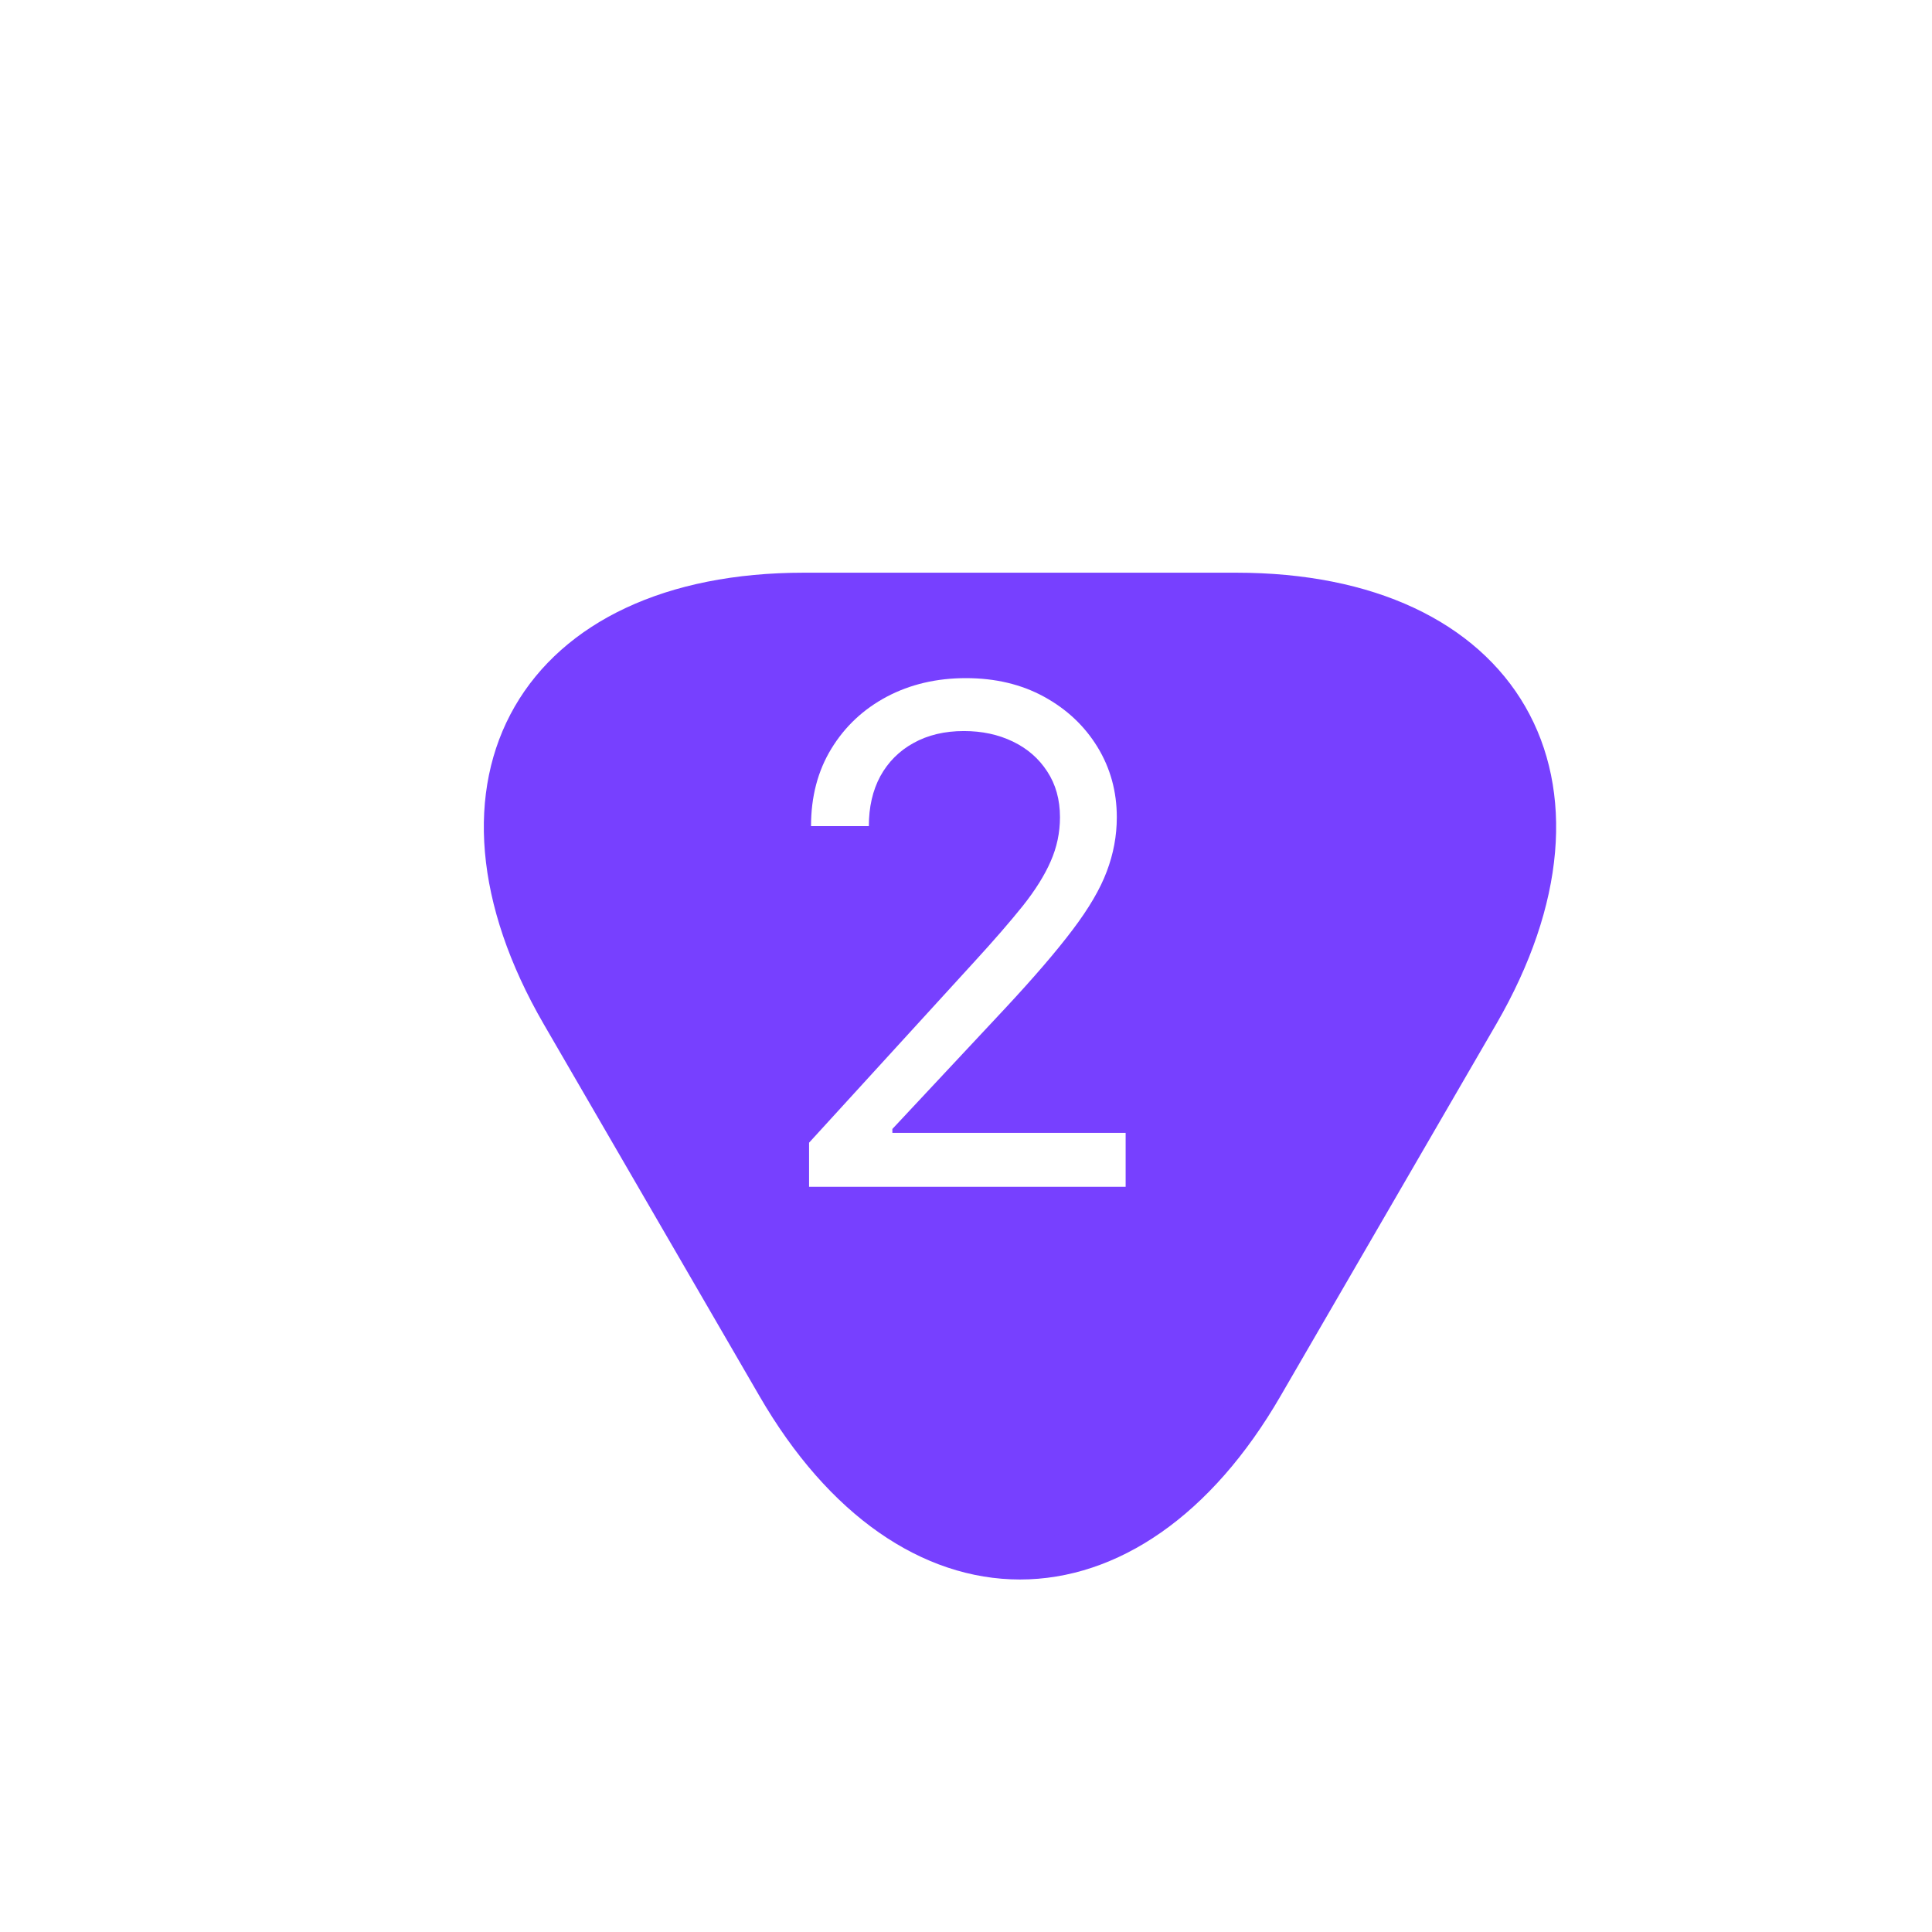
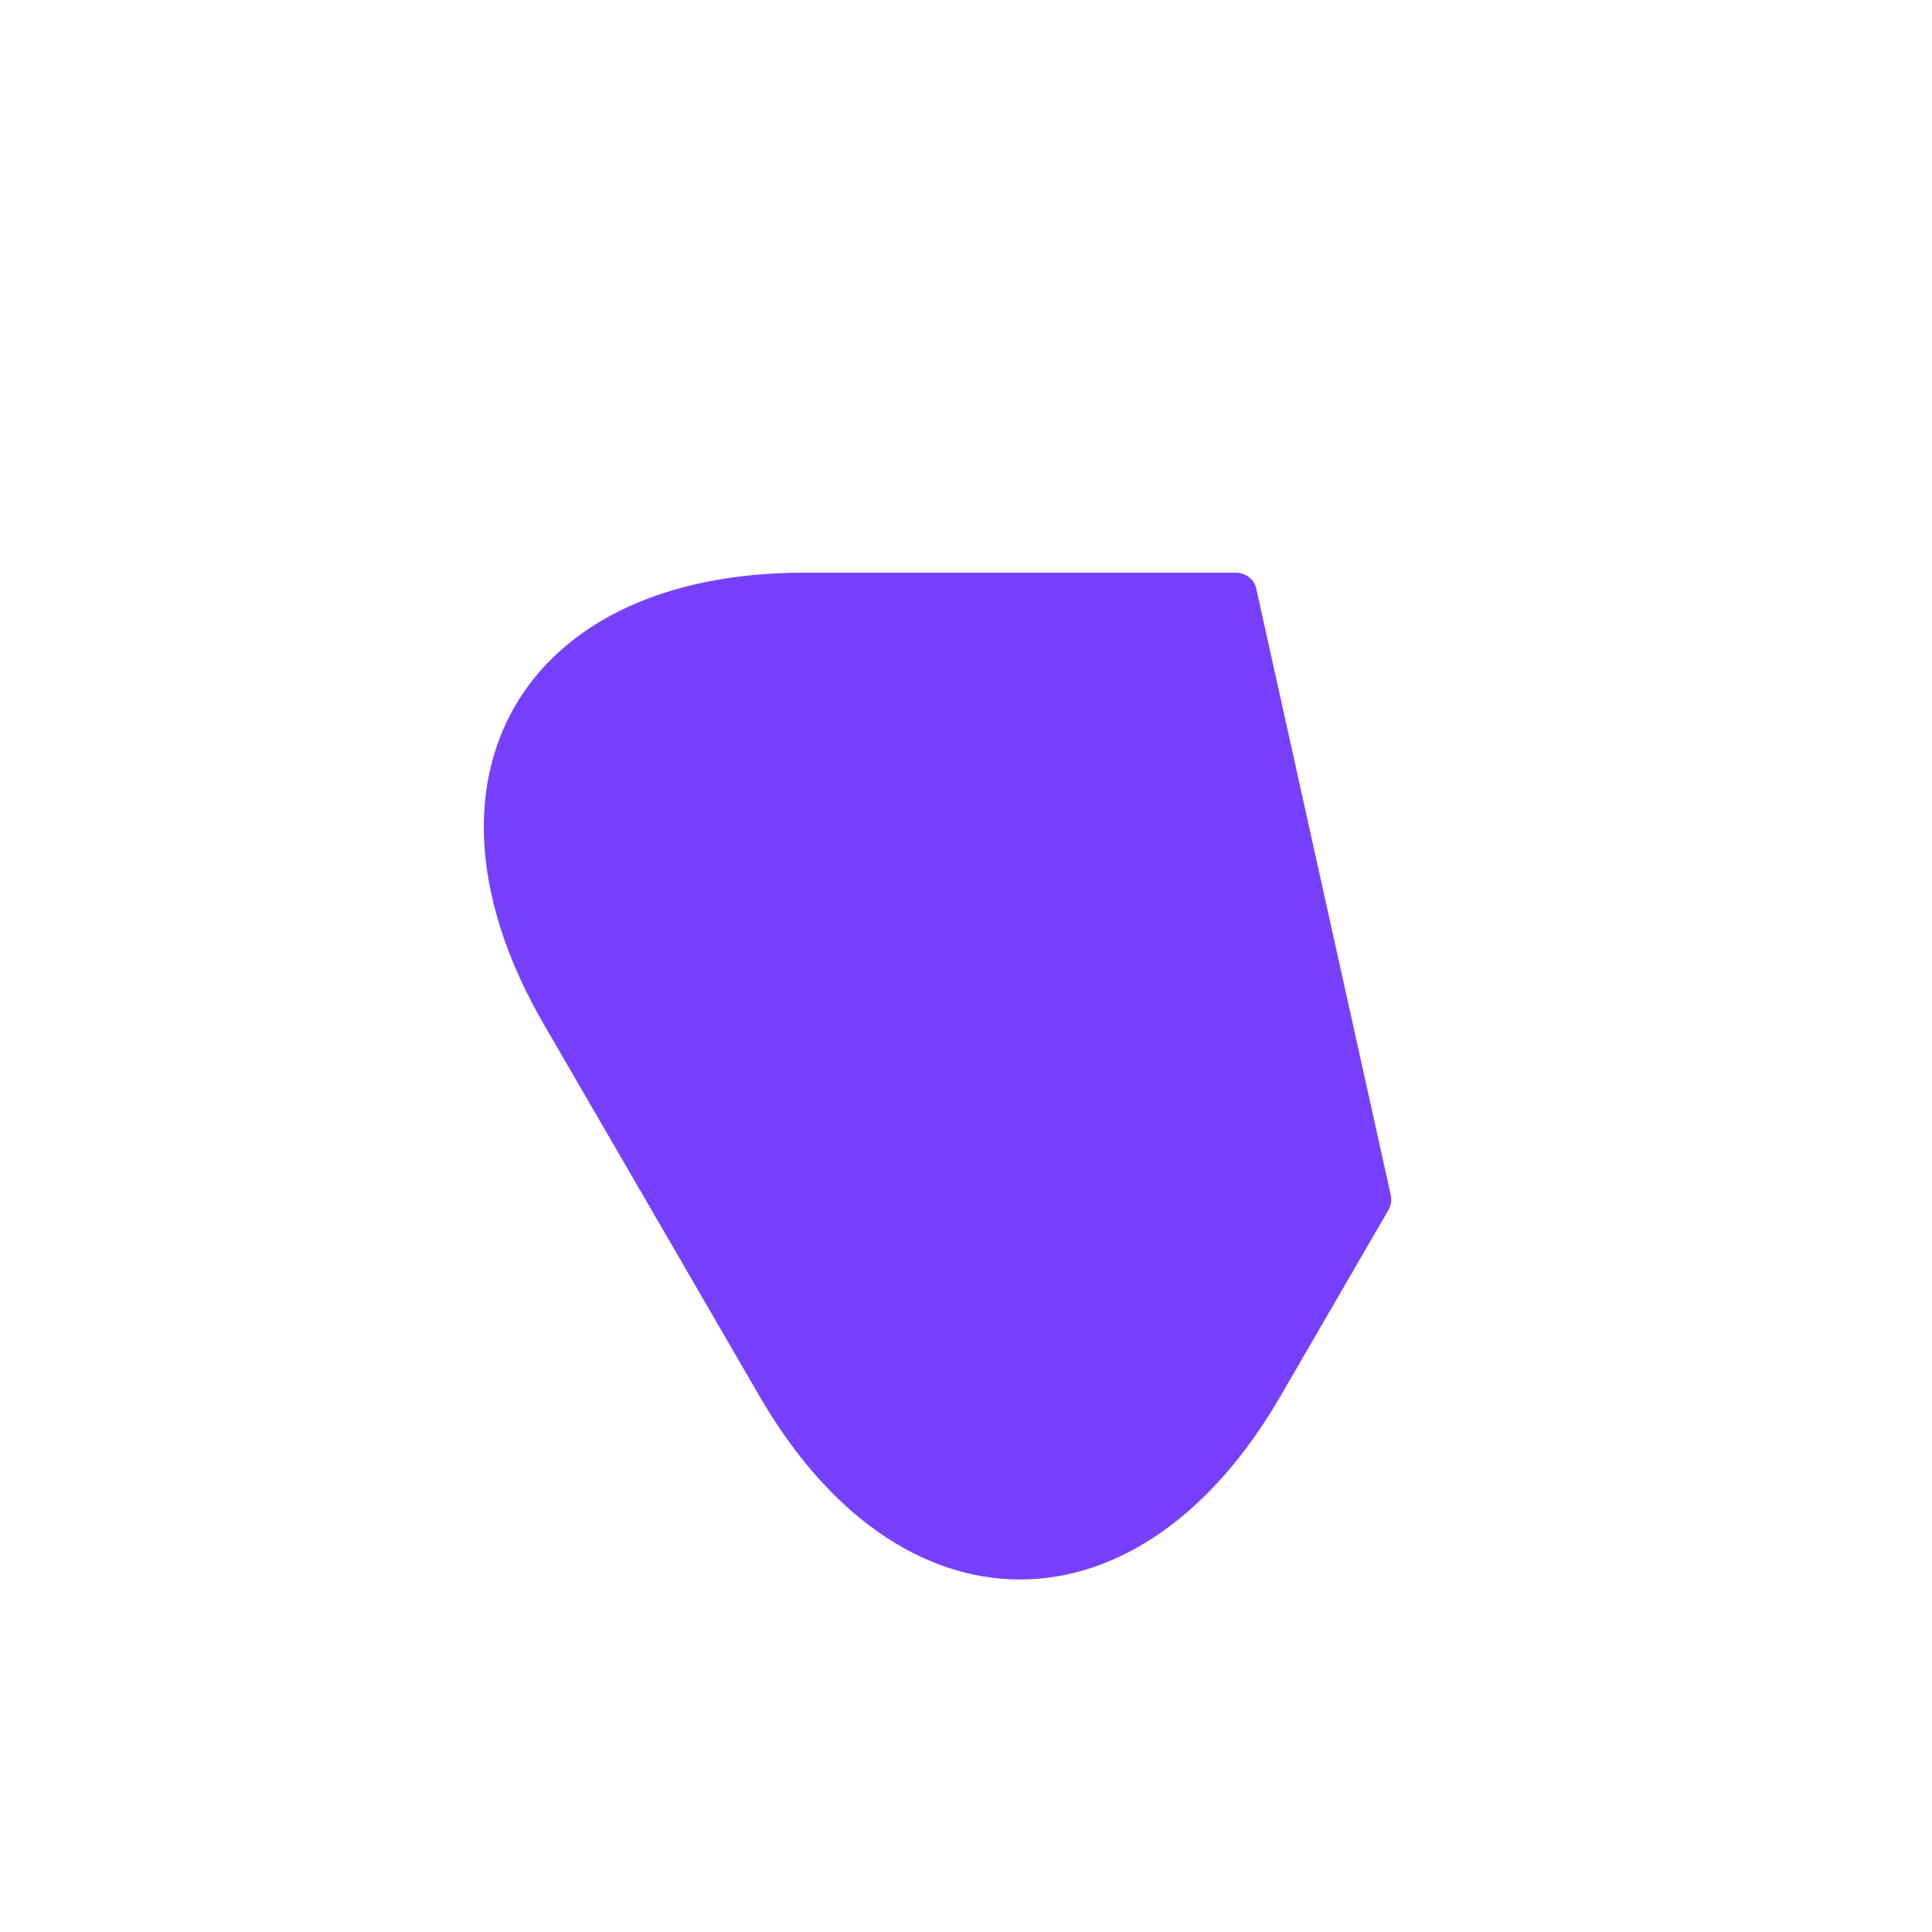
<svg xmlns="http://www.w3.org/2000/svg" width="70" height="70" viewBox="0 0 70 70" fill="none">
  <g filter="url(#filter0_d_1226_380)">
-     <path d="M35 17.5H42.787C52.441 17.5 56.408 24.355 51.566 32.725L47.658 39.463L43.75 46.2C38.908 54.571 31.004 54.571 26.162 46.2L22.254 39.463L18.346 32.725C13.504 24.355 17.471 17.5 27.125 17.5H35Z" fill="#7740FF" stroke="#7740FF" stroke-width="1.5" stroke-miterlimit="10" stroke-linecap="round" stroke-linejoin="round" />
+     <path d="M35 17.5H42.787L47.658 39.463L43.75 46.2C38.908 54.571 31.004 54.571 26.162 46.2L22.254 39.463L18.346 32.725C13.504 24.355 17.471 17.5 27.125 17.5H35Z" fill="#7740FF" stroke="#7740FF" stroke-width="1.5" stroke-miterlimit="10" stroke-linecap="round" stroke-linejoin="round" />
  </g>
-   <path d="M29.314 43V41.402L35.315 34.832C36.02 34.063 36.599 33.394 37.055 32.826C37.511 32.252 37.848 31.713 38.067 31.21C38.292 30.701 38.405 30.169 38.405 29.612C38.405 28.973 38.251 28.42 37.943 27.952C37.641 27.485 37.227 27.123 36.7 26.869C36.173 26.614 35.581 26.487 34.925 26.487C34.226 26.487 33.617 26.632 33.096 26.922C32.581 27.206 32.181 27.606 31.897 28.121C31.619 28.636 31.48 29.239 31.48 29.932H29.385C29.385 28.866 29.63 27.931 30.122 27.126C30.613 26.322 31.282 25.694 32.128 25.244C32.98 24.794 33.936 24.57 34.996 24.57C36.061 24.57 37.005 24.794 37.828 25.244C38.65 25.694 39.295 26.301 39.763 27.064C40.23 27.828 40.464 28.677 40.464 29.612C40.464 30.281 40.343 30.935 40.1 31.574C39.864 32.208 39.449 32.915 38.857 33.696C38.272 34.471 37.458 35.418 36.416 36.537L32.332 40.905V41.047H40.784V43H29.314Z" fill="white" />
  <defs>
    <filter id="filter0_d_1226_380" x="13.529" y="16.75" width="46.854" height="44.478" filterUnits="userSpaceOnUse" color-interpolation-filters="sRGB">
      <feFlood flood-opacity="0" result="BackgroundImageFix" />
      <feColorMatrix in="SourceAlpha" type="matrix" values="0 0 0 0 0 0 0 0 0 0 0 0 0 0 0 0 0 0 127 0" result="hardAlpha" />
      <feOffset dx="2" dy="4" />
      <feGaussianBlur stdDeviation="2" />
      <feComposite in2="hardAlpha" operator="out" />
      <feColorMatrix type="matrix" values="0 0 0 0 0 0 0 0 0 0 0 0 0 0 0 0 0 0 0.15 0" />
      <feBlend mode="normal" in2="BackgroundImageFix" result="effect1_dropShadow_1226_380" />
      <feBlend mode="normal" in="SourceGraphic" in2="effect1_dropShadow_1226_380" result="shape" />
    </filter>
  </defs>
</svg>